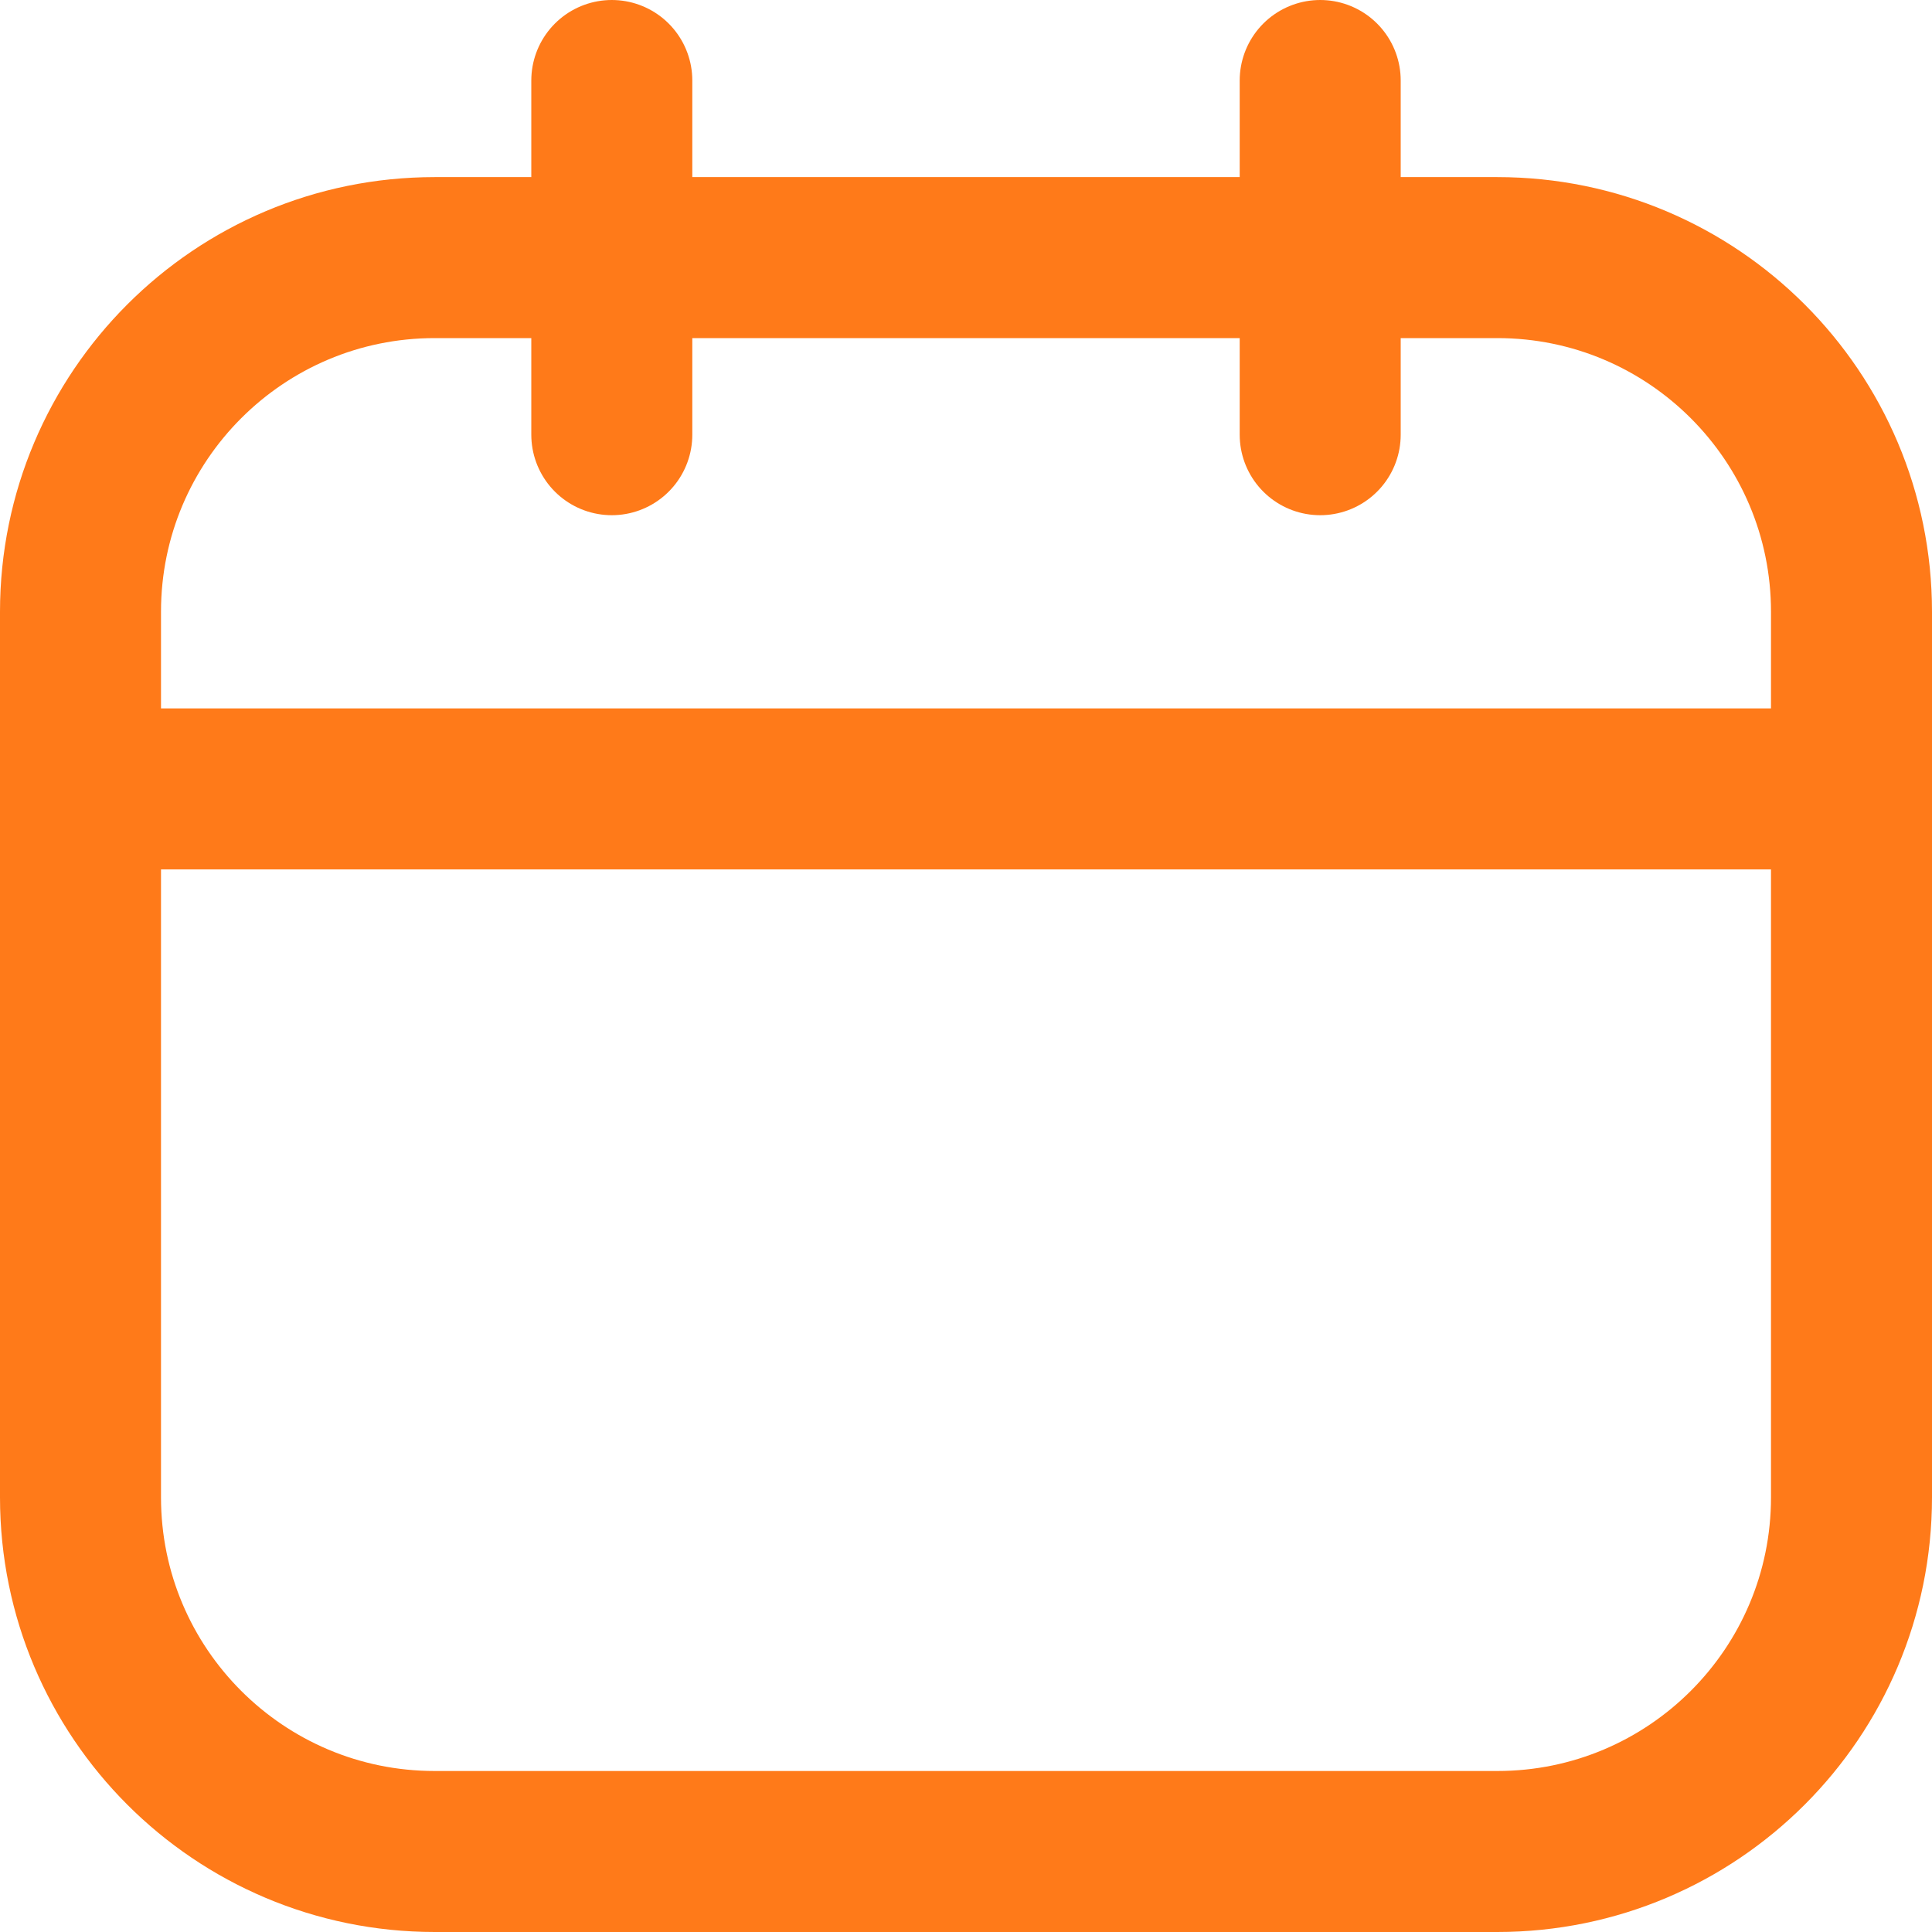
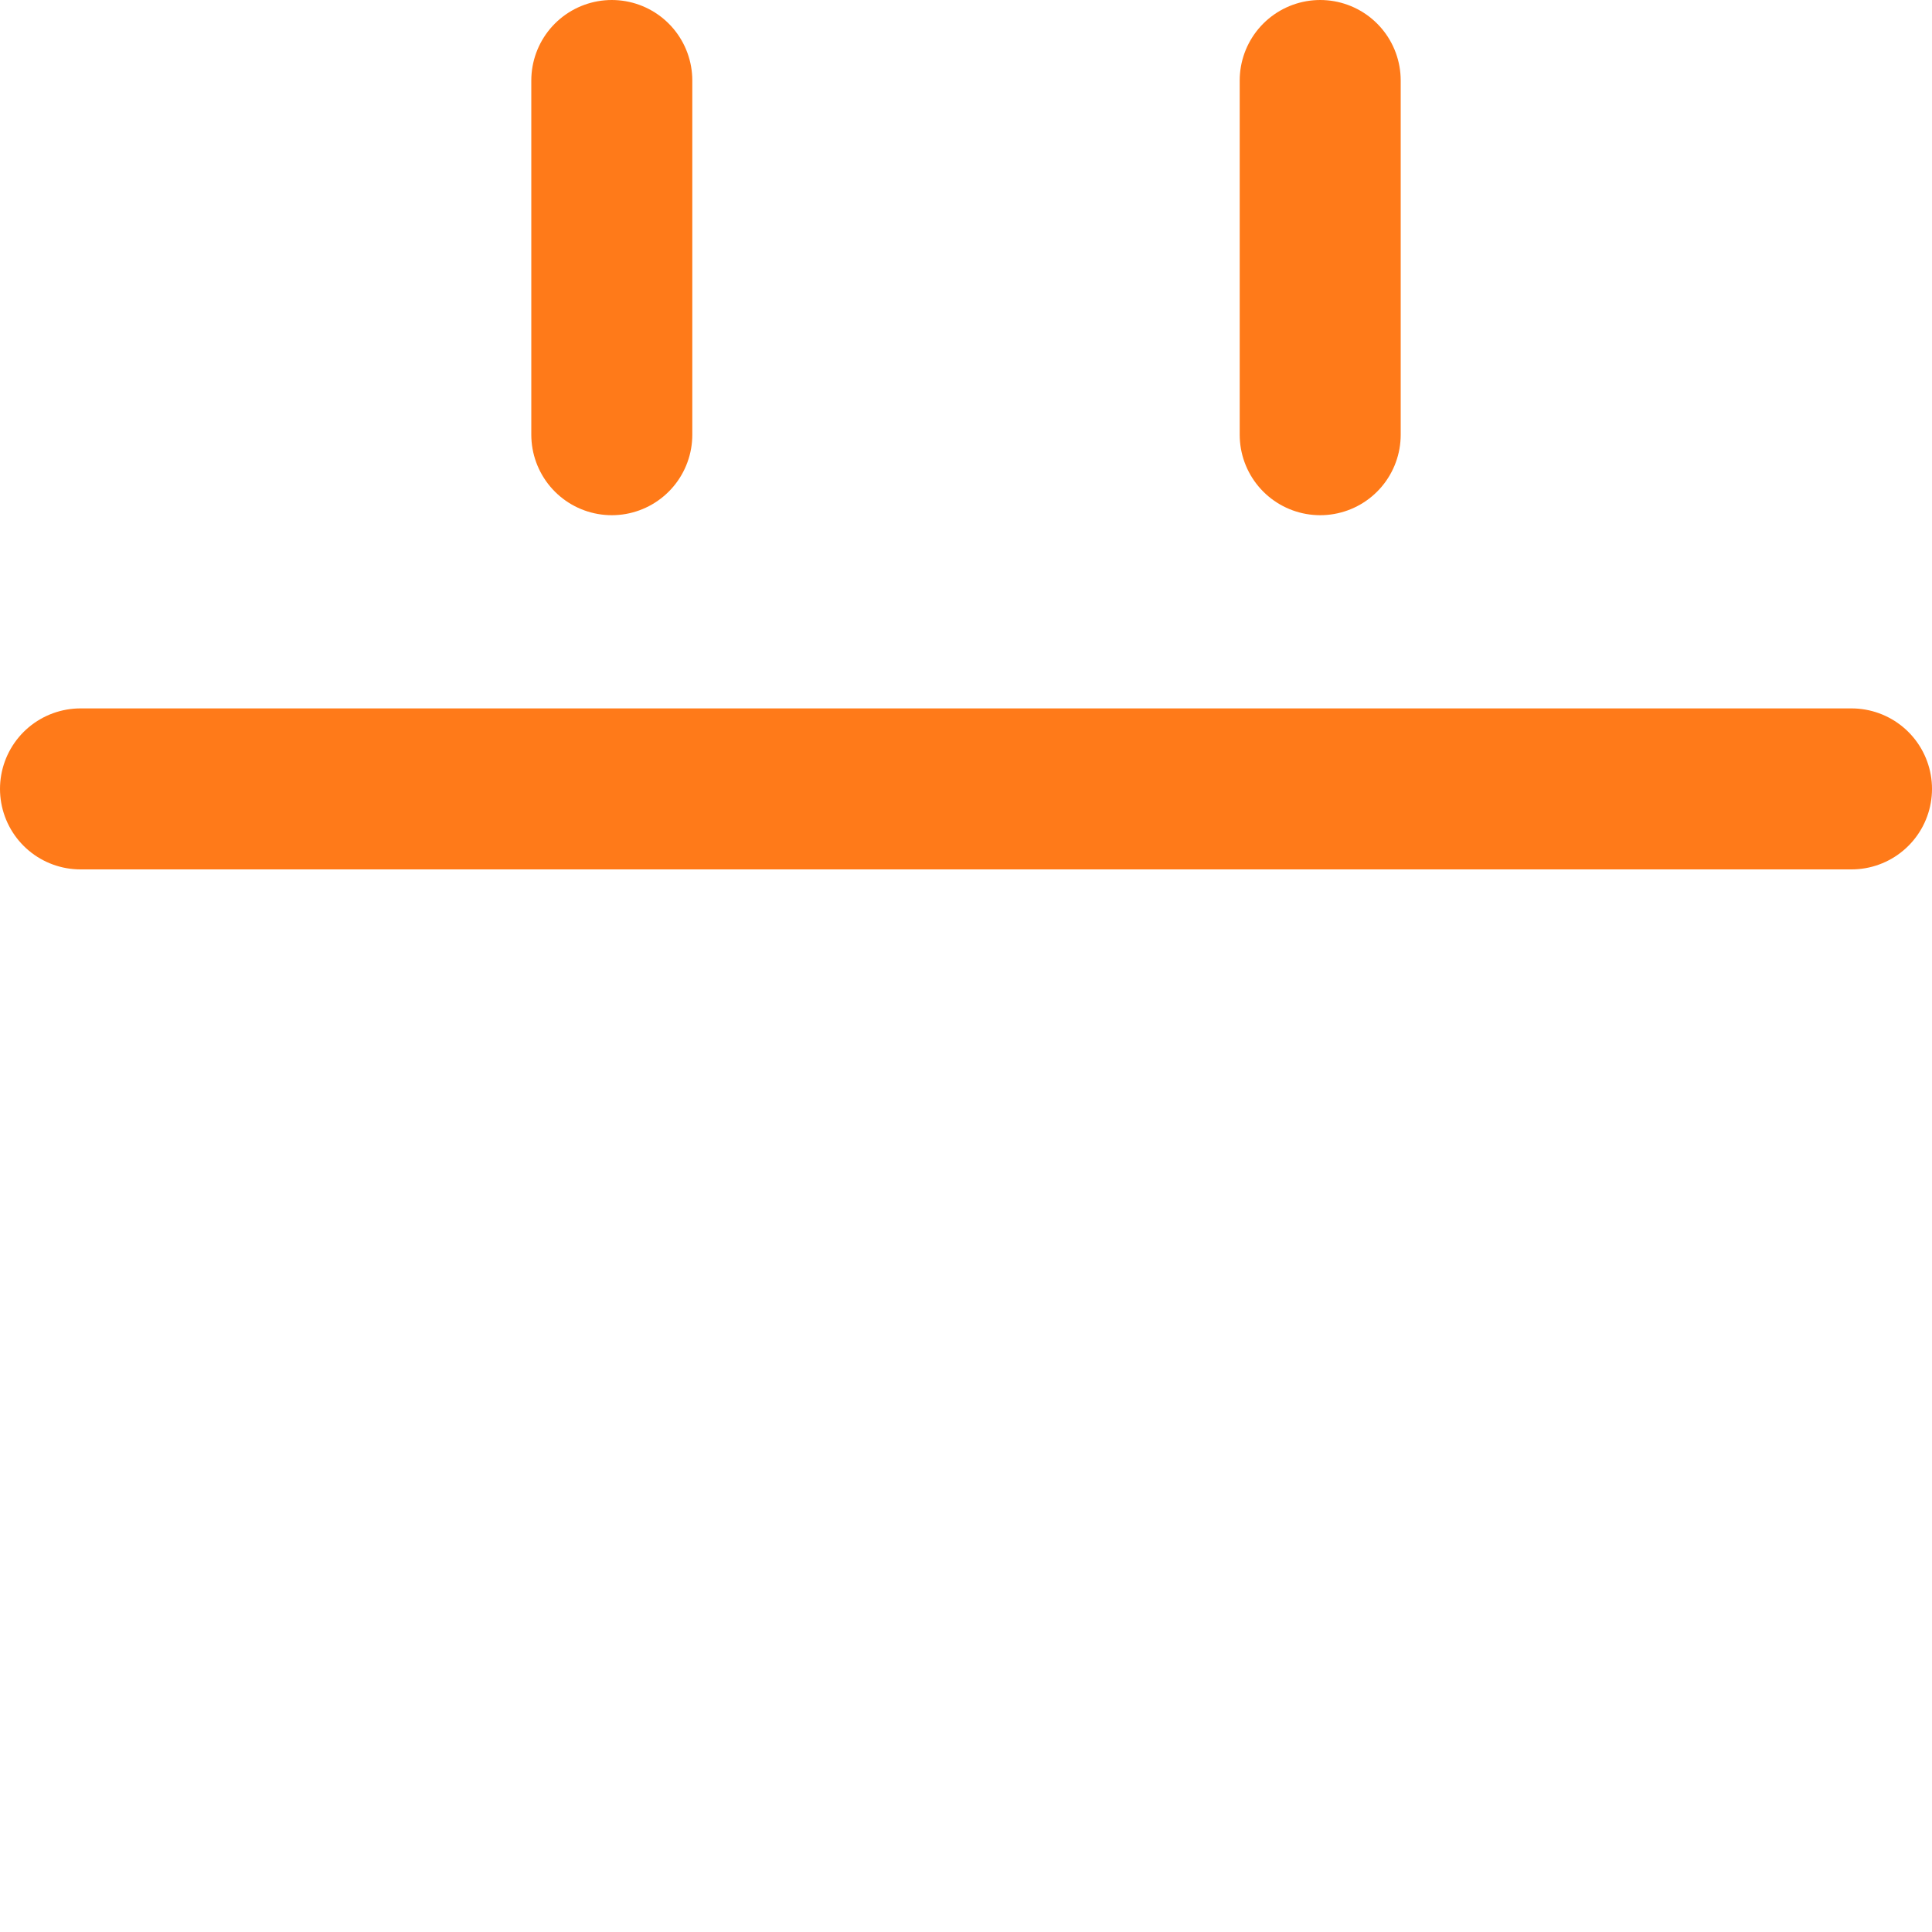
<svg xmlns="http://www.w3.org/2000/svg" width="24" height="24" viewBox="0 0 24 24" fill="none">
-   <path d="M18.6 3.2H5.4C2.97 3.2 1 5.17 1 7.6V18.6C1 21.03 2.97 23 5.4 23H18.6C21.03 23 23 21.03 23 18.6V7.6C23 5.17 21.03 3.2 18.6 3.2Z" stroke="#FF7A19" stroke-width="2" stroke-linecap="round" stroke-linejoin="round" />
  <path d="M7.6 1V5.4M16.4 1V5.4M1 9.8H23" stroke="#FF7A19" stroke-width="2" stroke-linecap="round" stroke-linejoin="round" />
</svg>